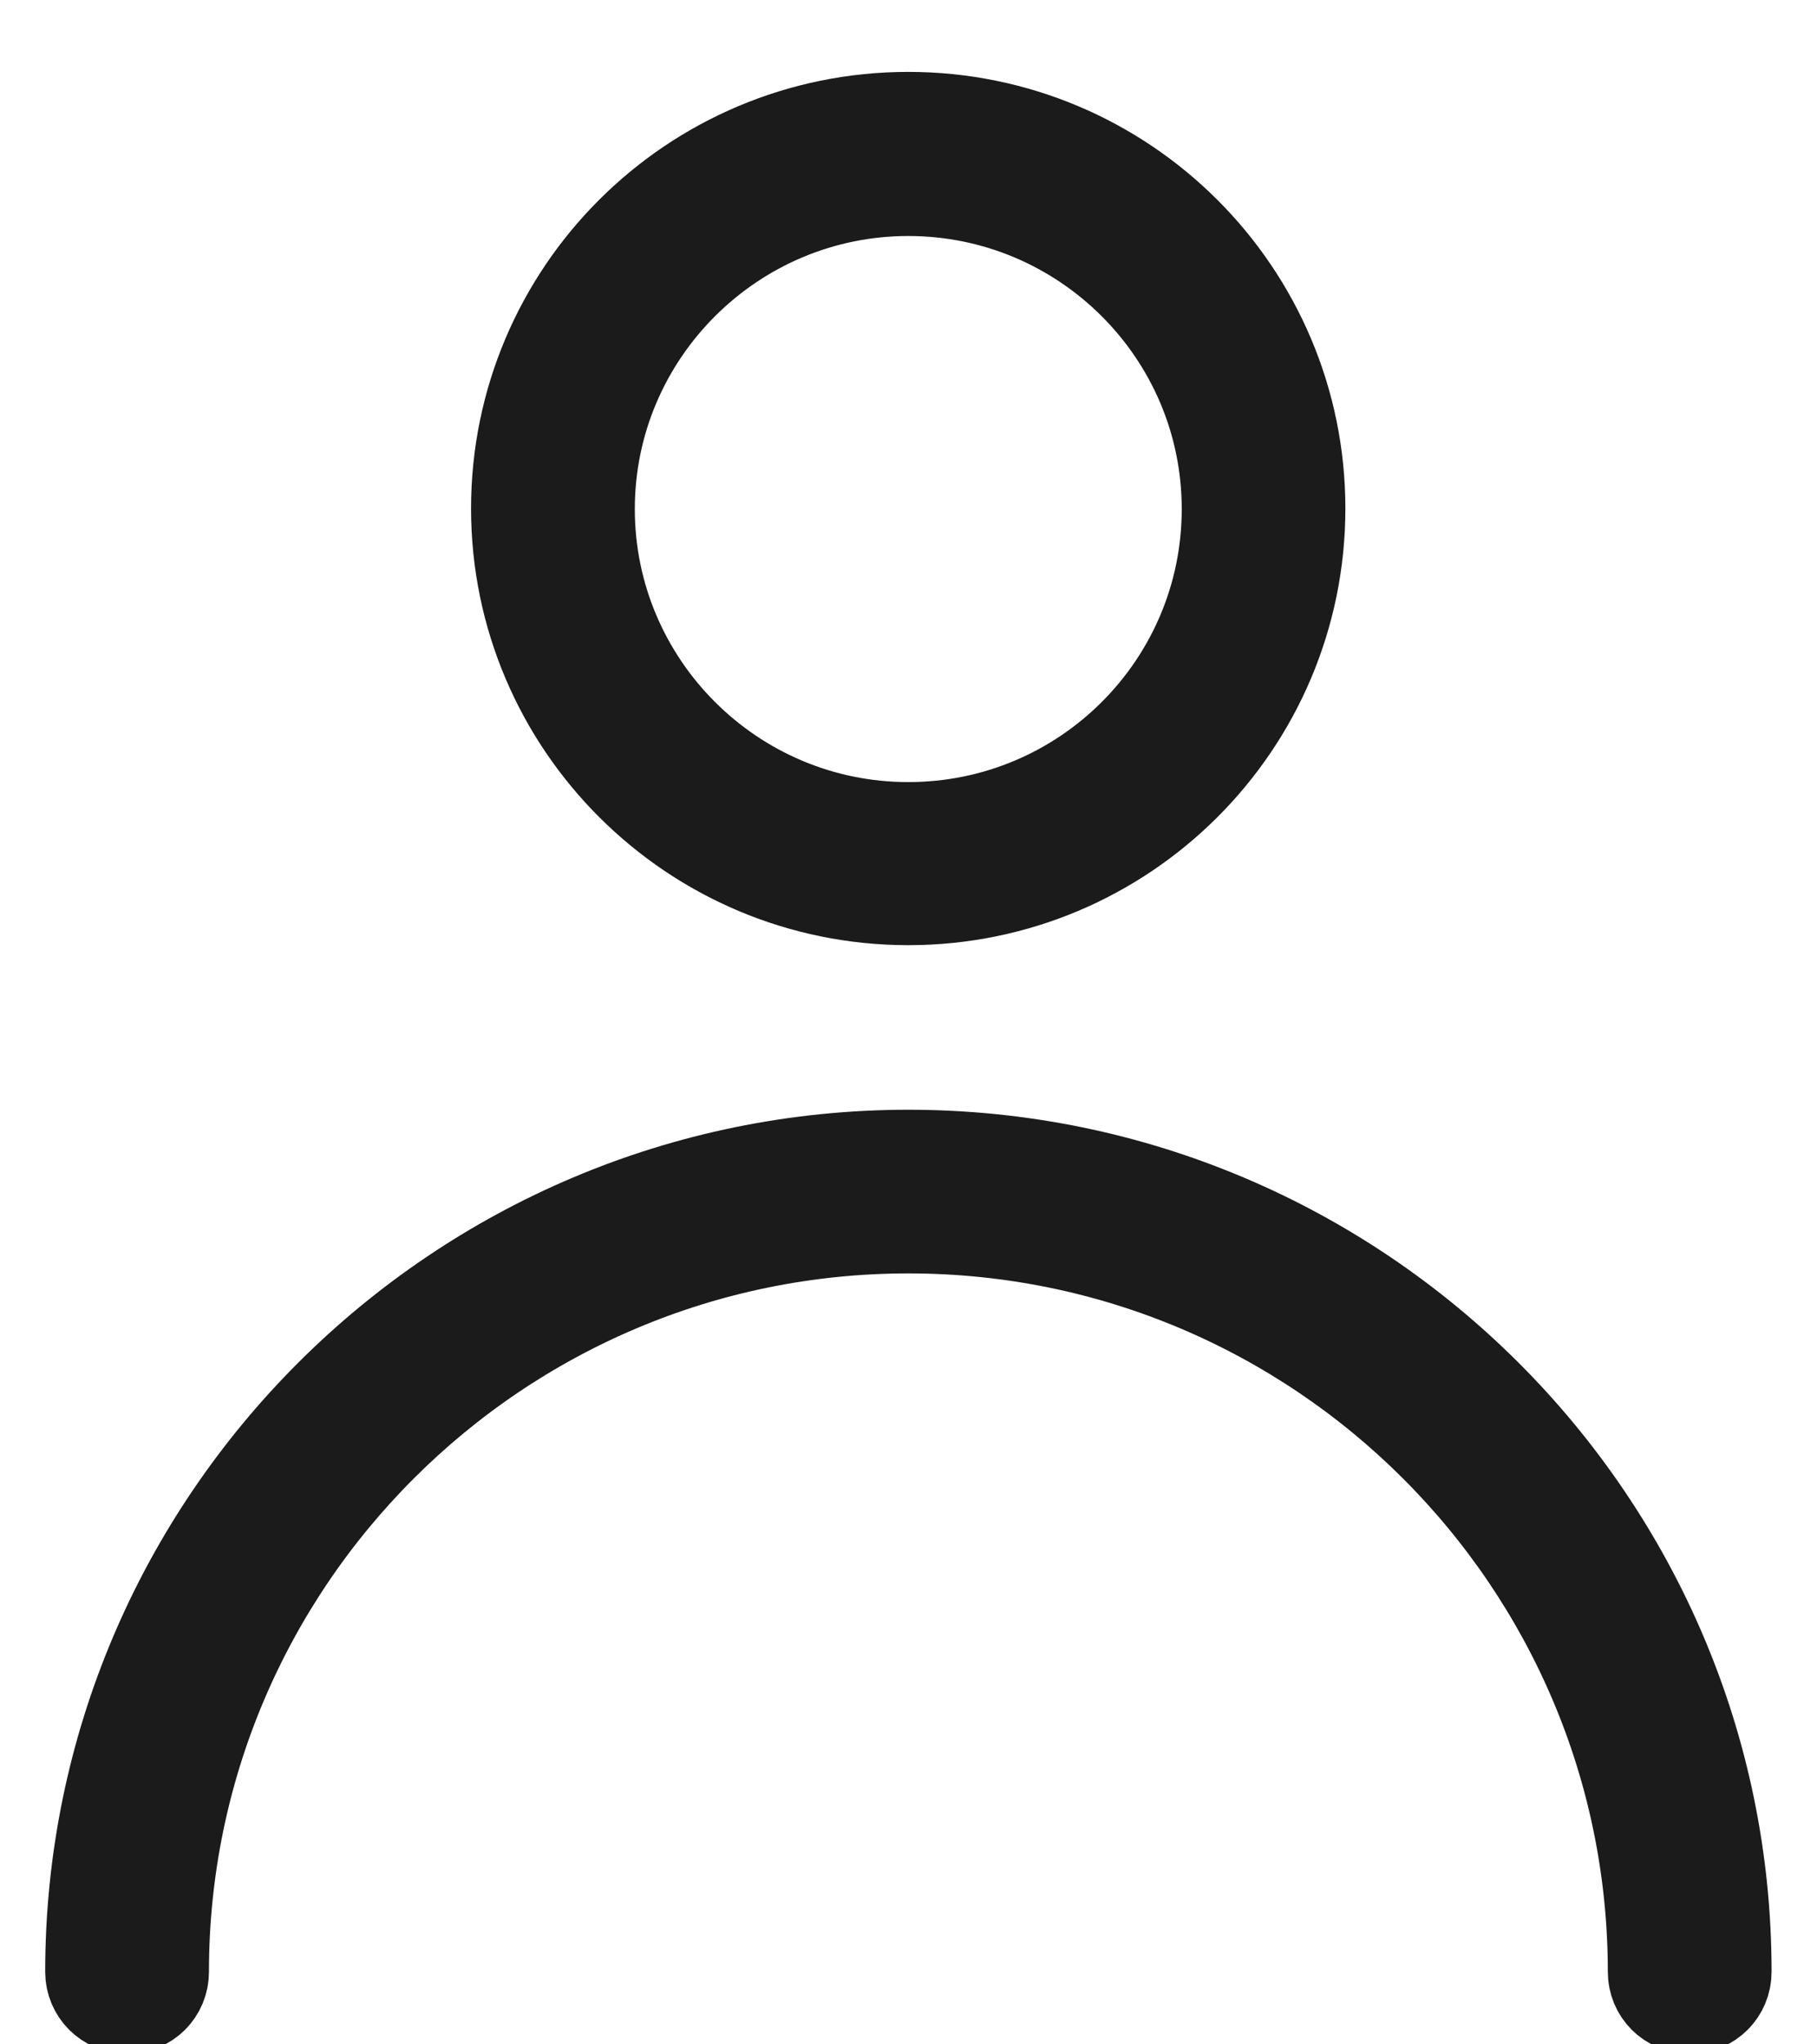
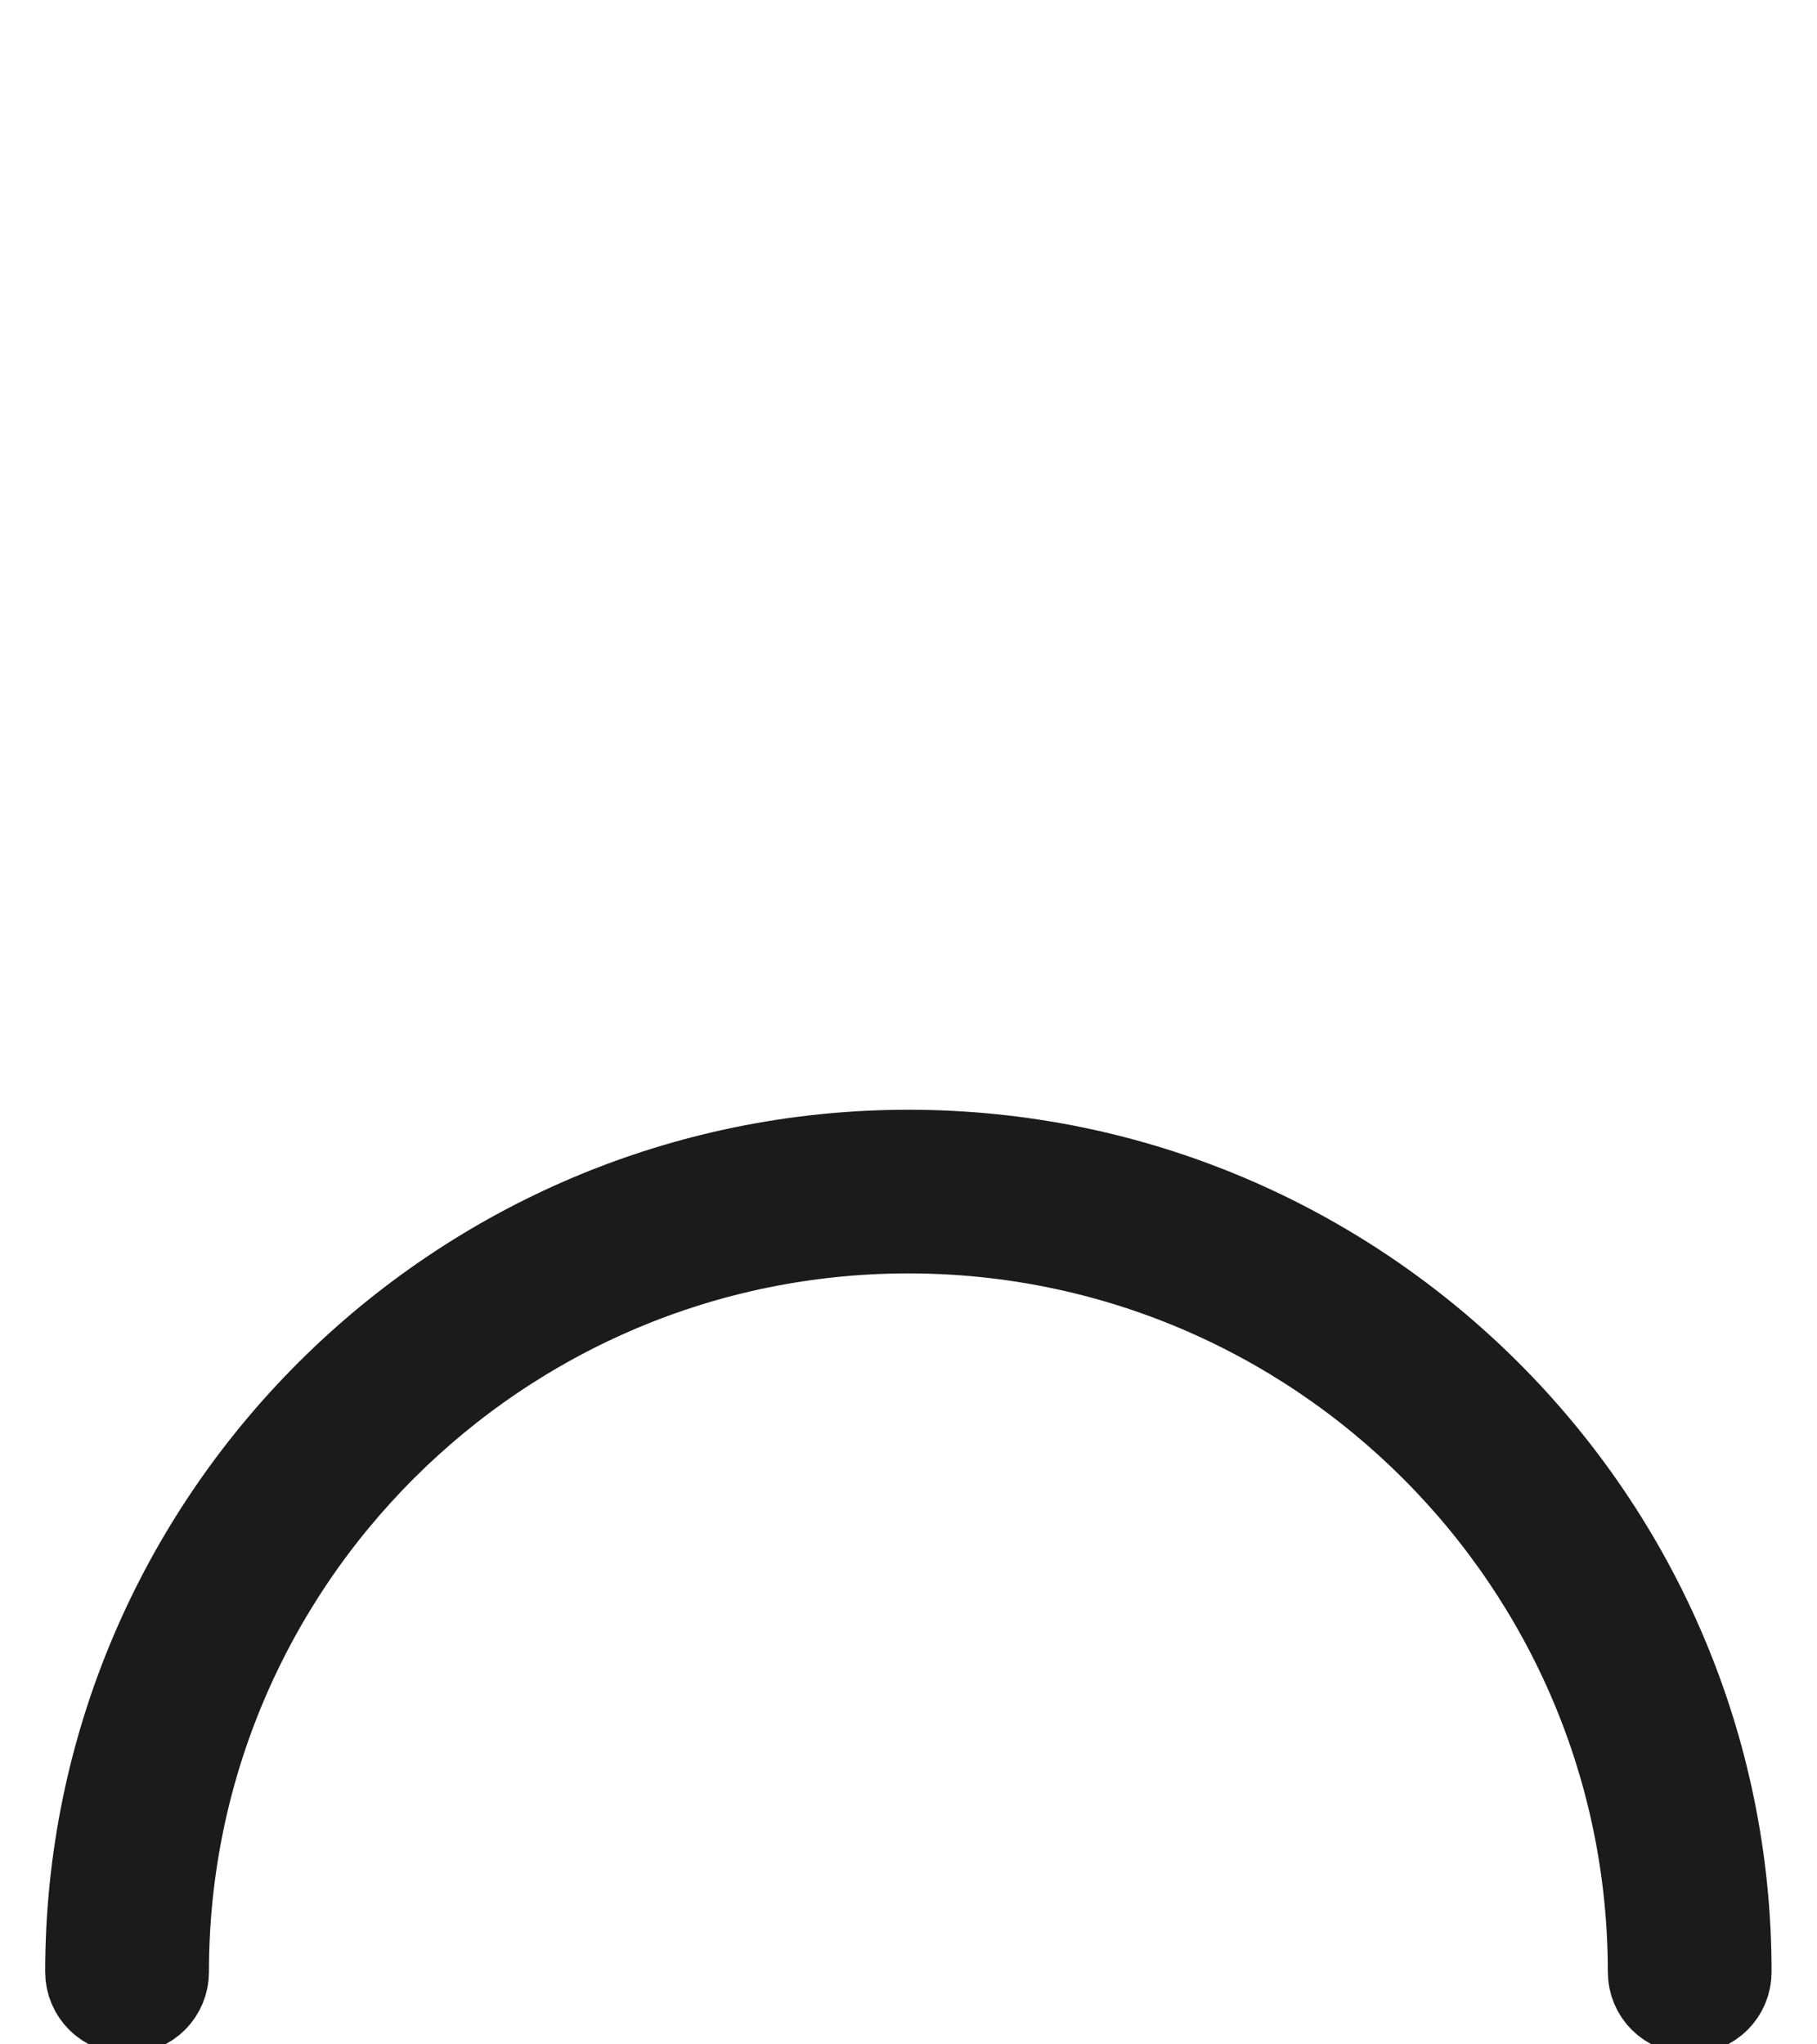
<svg xmlns="http://www.w3.org/2000/svg" width="16" height="18" viewBox="0 0 16 18" fill="none">
  <g clip-path="url(#clip0_274_1034)">
-     <path d="M7.998 7.822C6.153 7.822 4.648 6.324 4.648 4.477C4.648 2.631 6.149 1.133 7.998 1.133C9.847 1.133 11.347 2.631 11.347 4.477C11.347 6.324 9.847 7.822 7.998 7.822ZM7.998 1.578C6.396 1.578 5.09 2.882 5.09 4.482C5.09 6.081 6.392 7.386 7.998 7.386C9.604 7.386 10.906 6.086 10.906 4.482C10.906 2.878 9.6 1.578 7.998 1.578Z" fill="#1B1B1B" stroke="#1B1B1B" />
    <path d="M14.879 17.582C14.755 17.582 14.658 17.485 14.658 17.361C14.658 13.695 11.671 10.712 7.999 10.712C4.327 10.712 1.34 13.695 1.34 17.361C1.34 17.485 1.243 17.582 1.119 17.582C0.996 17.582 0.898 17.485 0.898 17.361C0.898 13.453 4.085 10.271 7.999 10.271C11.913 10.271 15.1 13.453 15.1 17.361C15.1 17.485 15.003 17.582 14.879 17.582Z" fill="#1B1B1B" stroke="#1B1B1B" />
  </g>
  <defs>
    <clipPath id="clip0_274_1034">
      <rect width="16" height="18" fill="white" />
    </clipPath>
  </defs>
</svg>